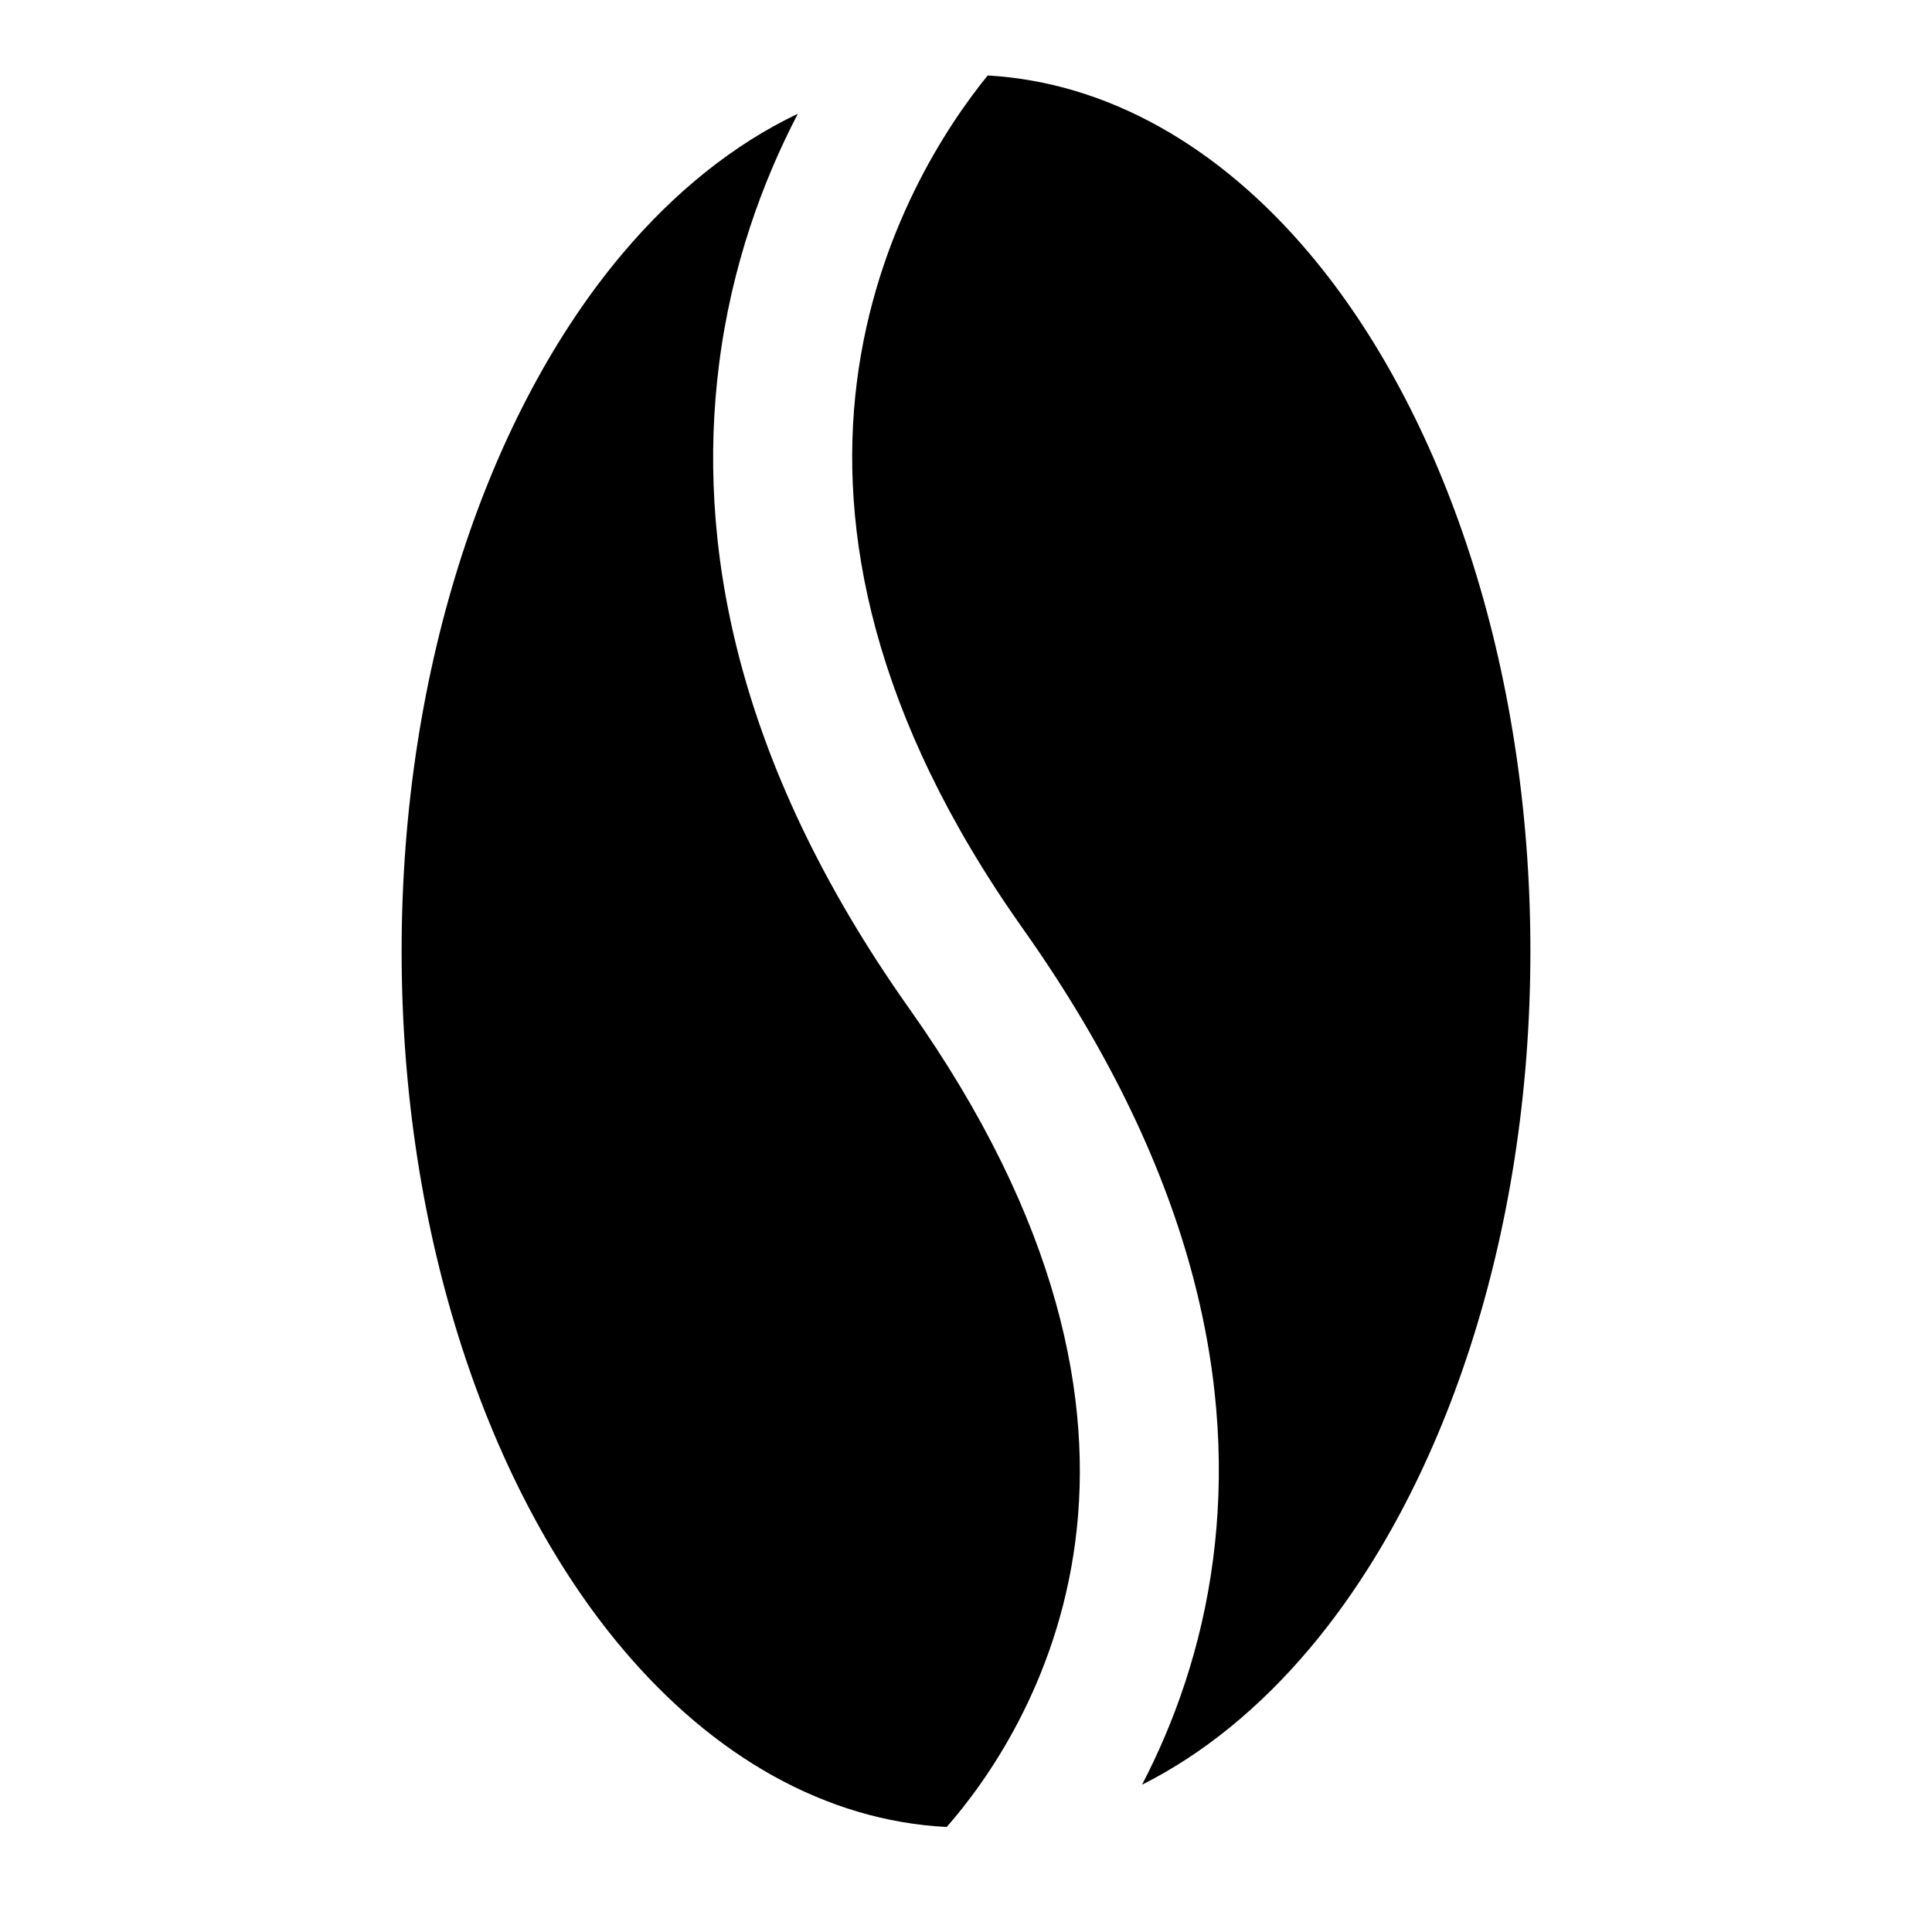
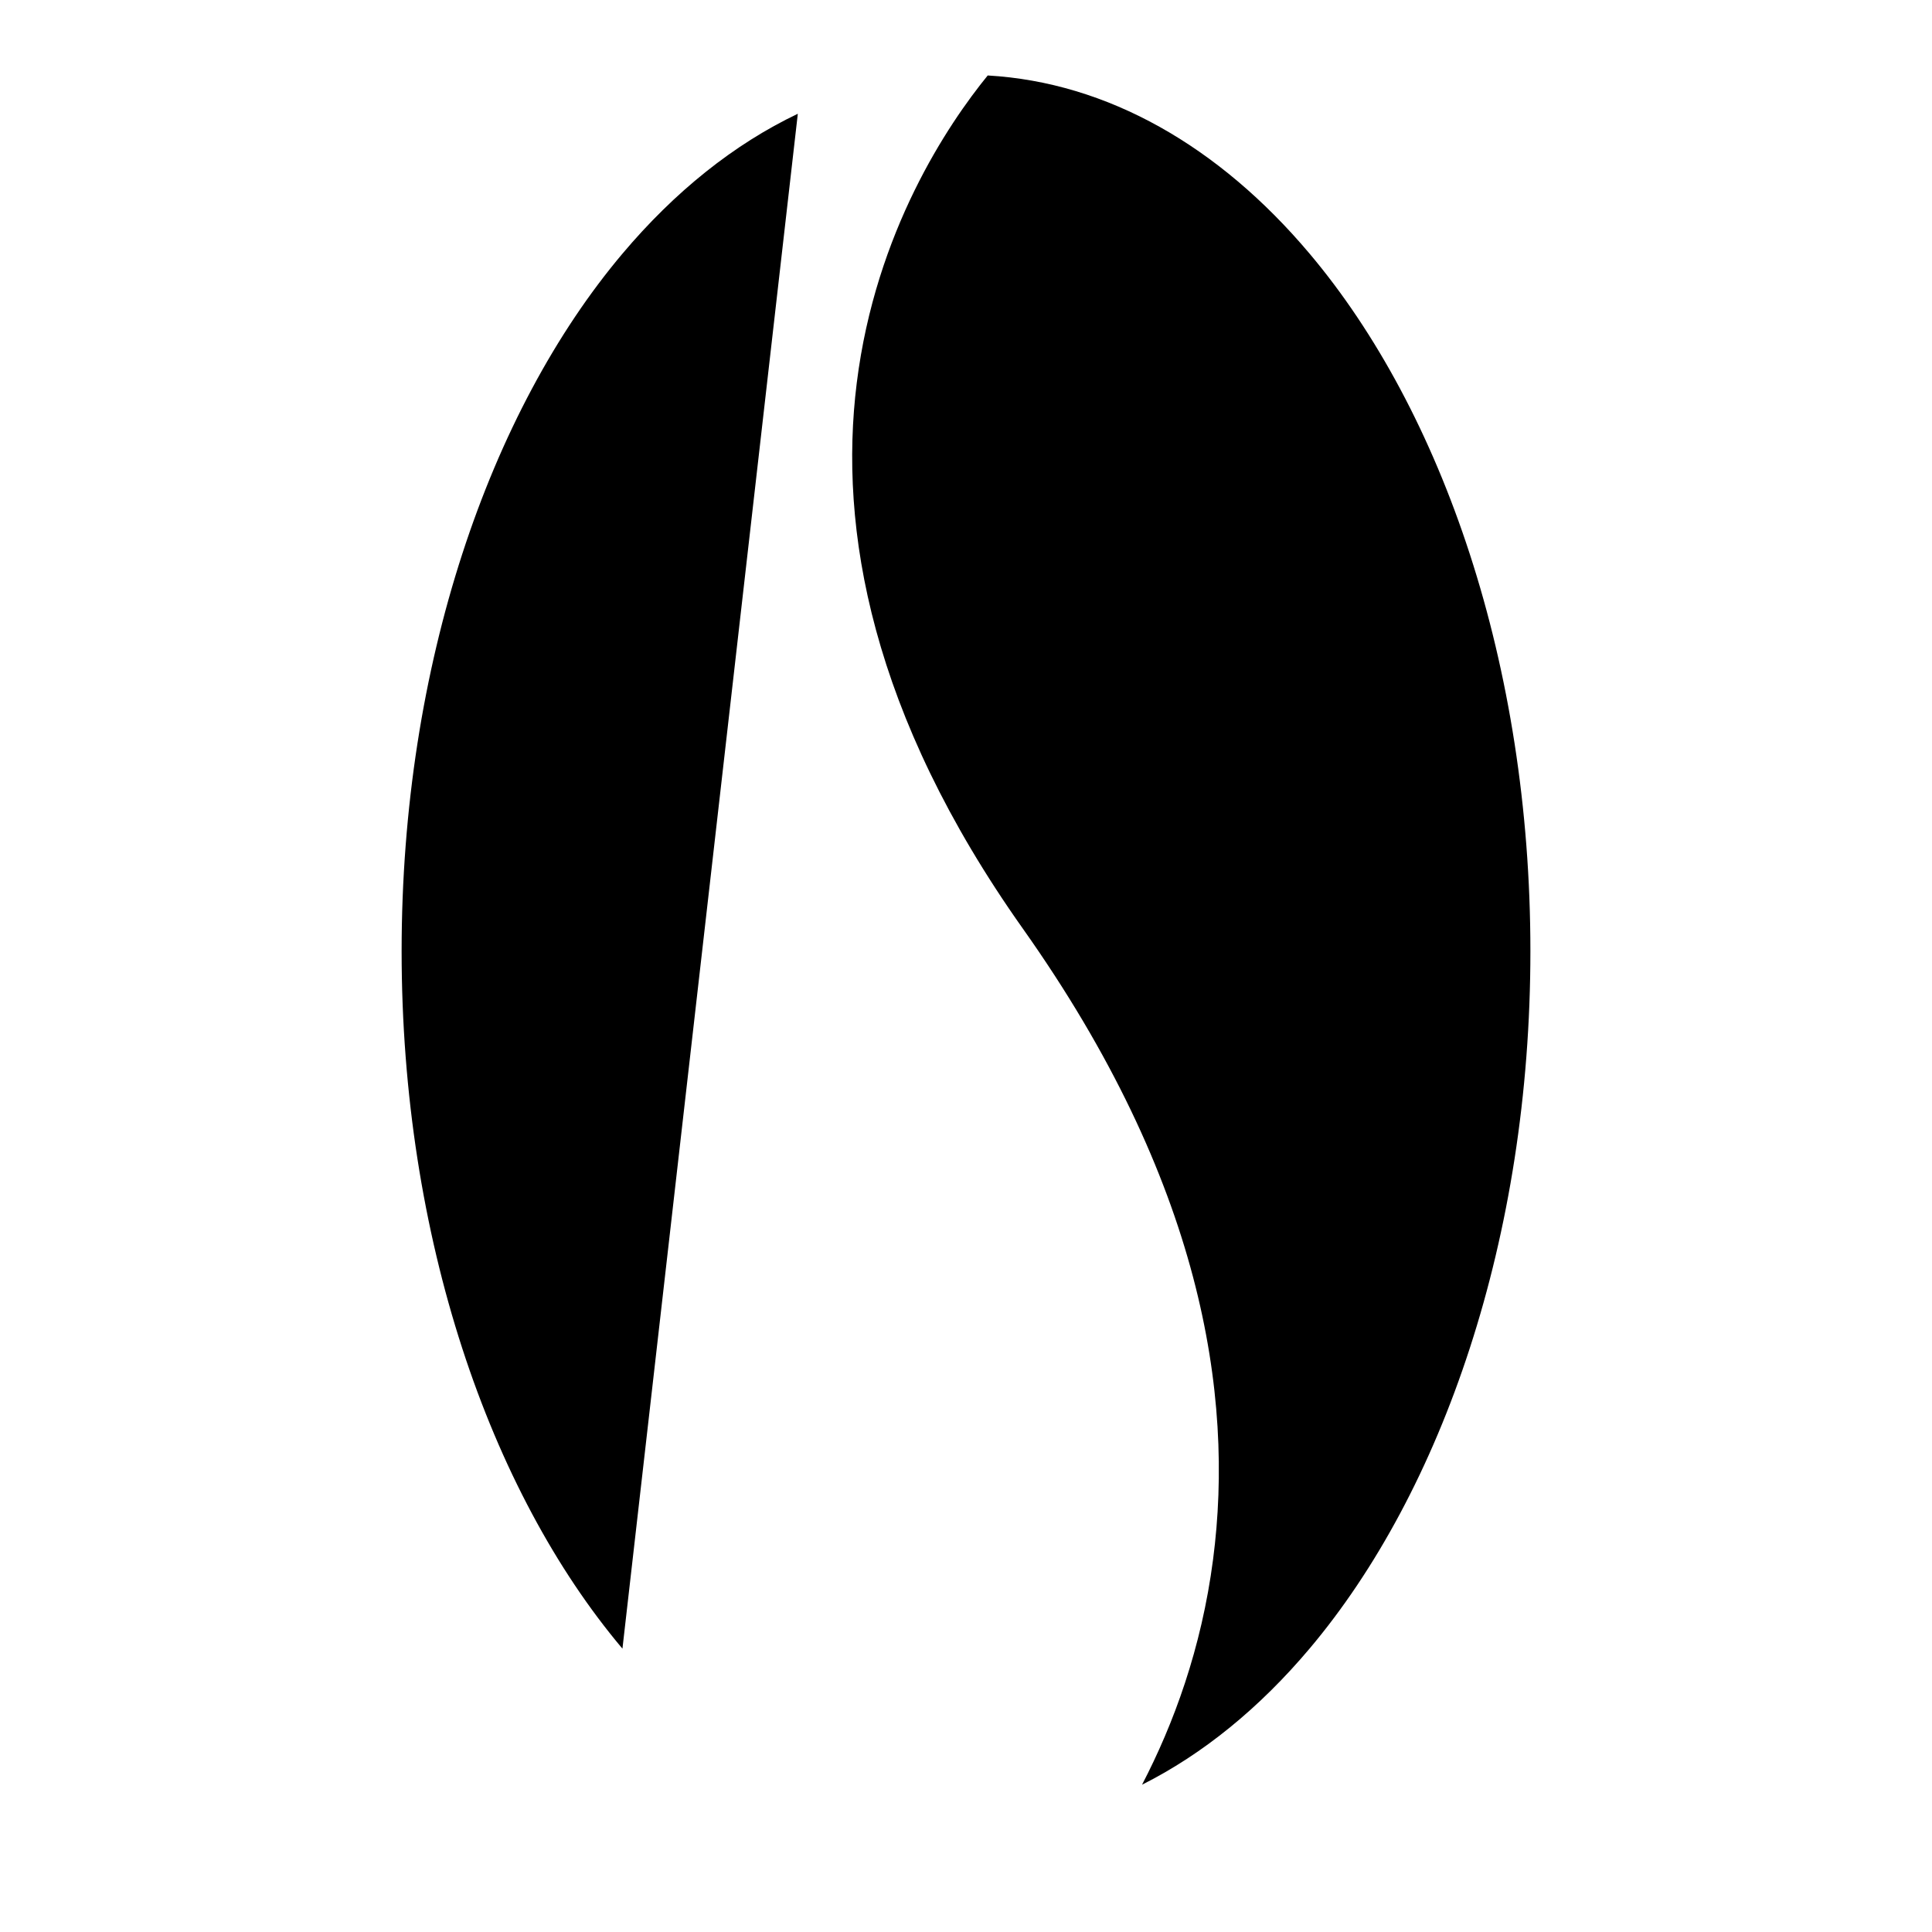
<svg xmlns="http://www.w3.org/2000/svg" fill="#000000" width="800px" height="800px" version="1.1" viewBox="144 144 512 512">
-   <path d="m355.43 174.15c-16.91 8.047-32.621 20.641-46.477 37.078-35.188 41.723-58.52 108.92-58.52 184.84s23.332 143.11 58.52 184.84c24.152 28.652 53.938 45.625 85.93 47.262 10.344-11.793 29.156-37.832 34.086-75.68 4.816-36.969-3.906-84.547-43.988-141.18-47.281-66.754-56.16-124.87-50.477-170.35 3.32-26.688 11.746-49.168 20.926-66.801zm50.316-10.141c-10.469 12.863-29.691 41.297-34.699 81.492-4.832 38.684 3.793 87.758 43.973 144.53 47.375 66.879 56.145 123.54 50.461 167.2-3.07 23.664-10.484 43.691-18.828 59.734 16.121-8.094 31.109-20.309 44.398-36.07 35.188-41.723 58.52-108.92 58.52-184.84s-23.332-143.11-58.52-184.84c-23.992-28.465-53.547-45.391-85.301-47.215z" fill-rule="evenodd" />
+   <path d="m355.43 174.15c-16.91 8.047-32.621 20.641-46.477 37.078-35.188 41.723-58.52 108.92-58.52 184.84s23.332 143.11 58.52 184.84zm50.316-10.141c-10.469 12.863-29.691 41.297-34.699 81.492-4.832 38.684 3.793 87.758 43.973 144.53 47.375 66.879 56.145 123.54 50.461 167.2-3.07 23.664-10.484 43.691-18.828 59.734 16.121-8.094 31.109-20.309 44.398-36.07 35.188-41.723 58.52-108.92 58.52-184.84s-23.332-143.11-58.52-184.84c-23.992-28.465-53.547-45.391-85.301-47.215z" fill-rule="evenodd" />
</svg>